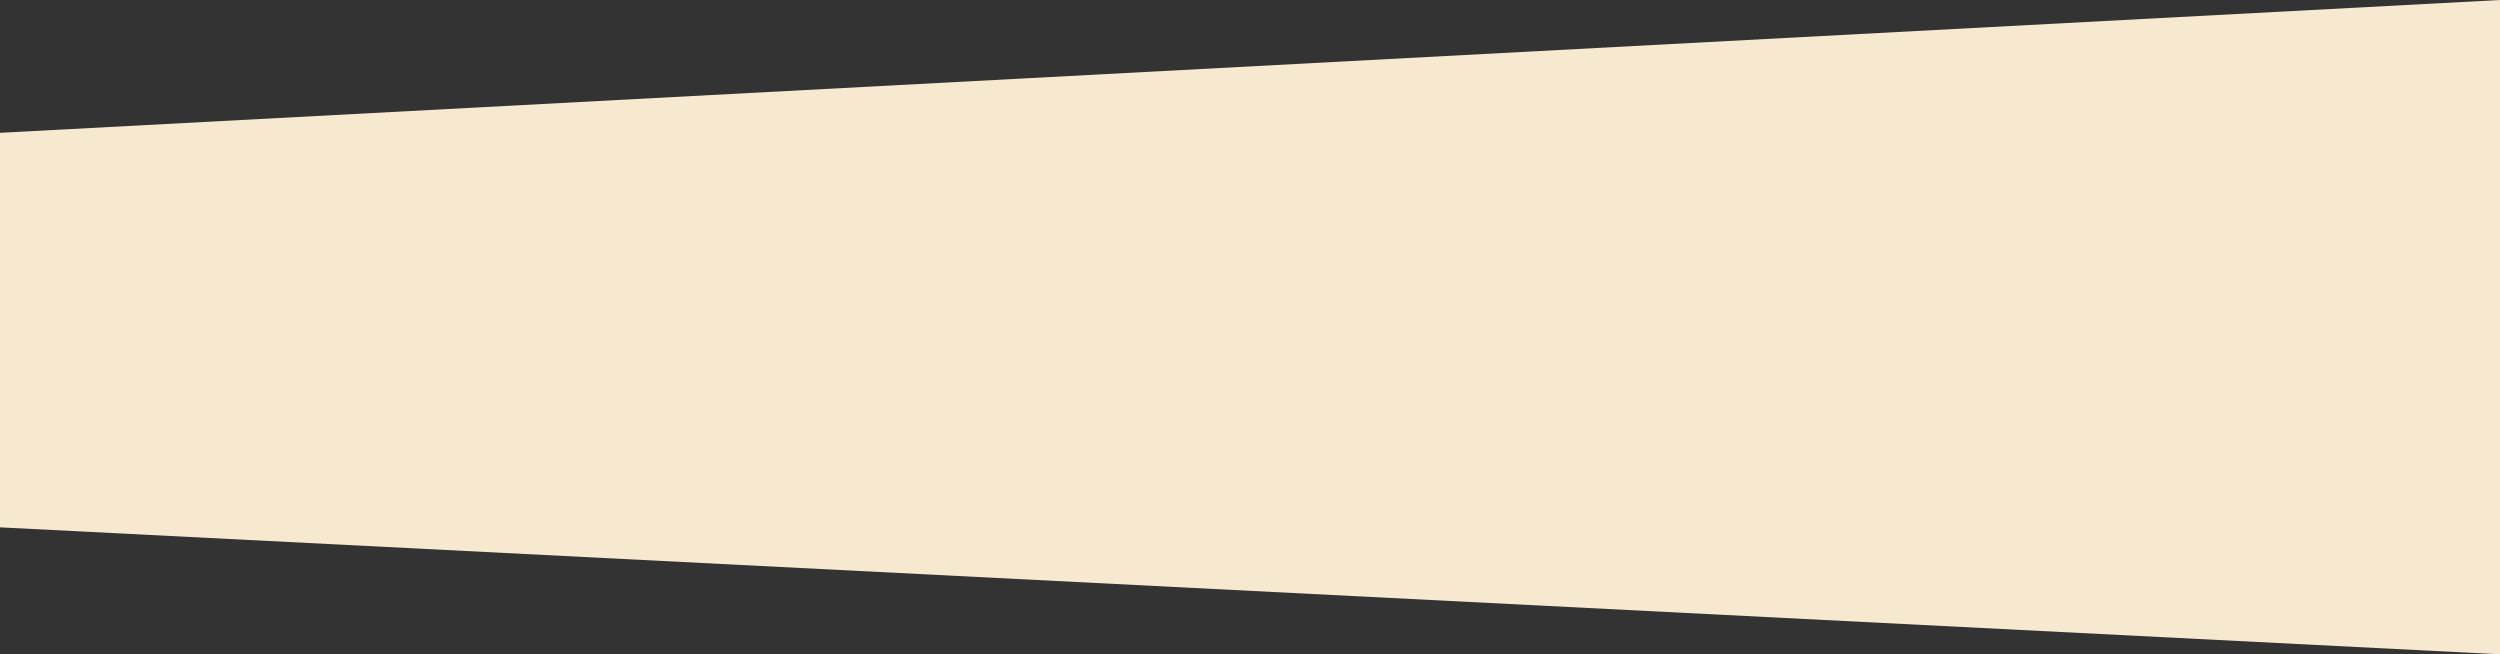
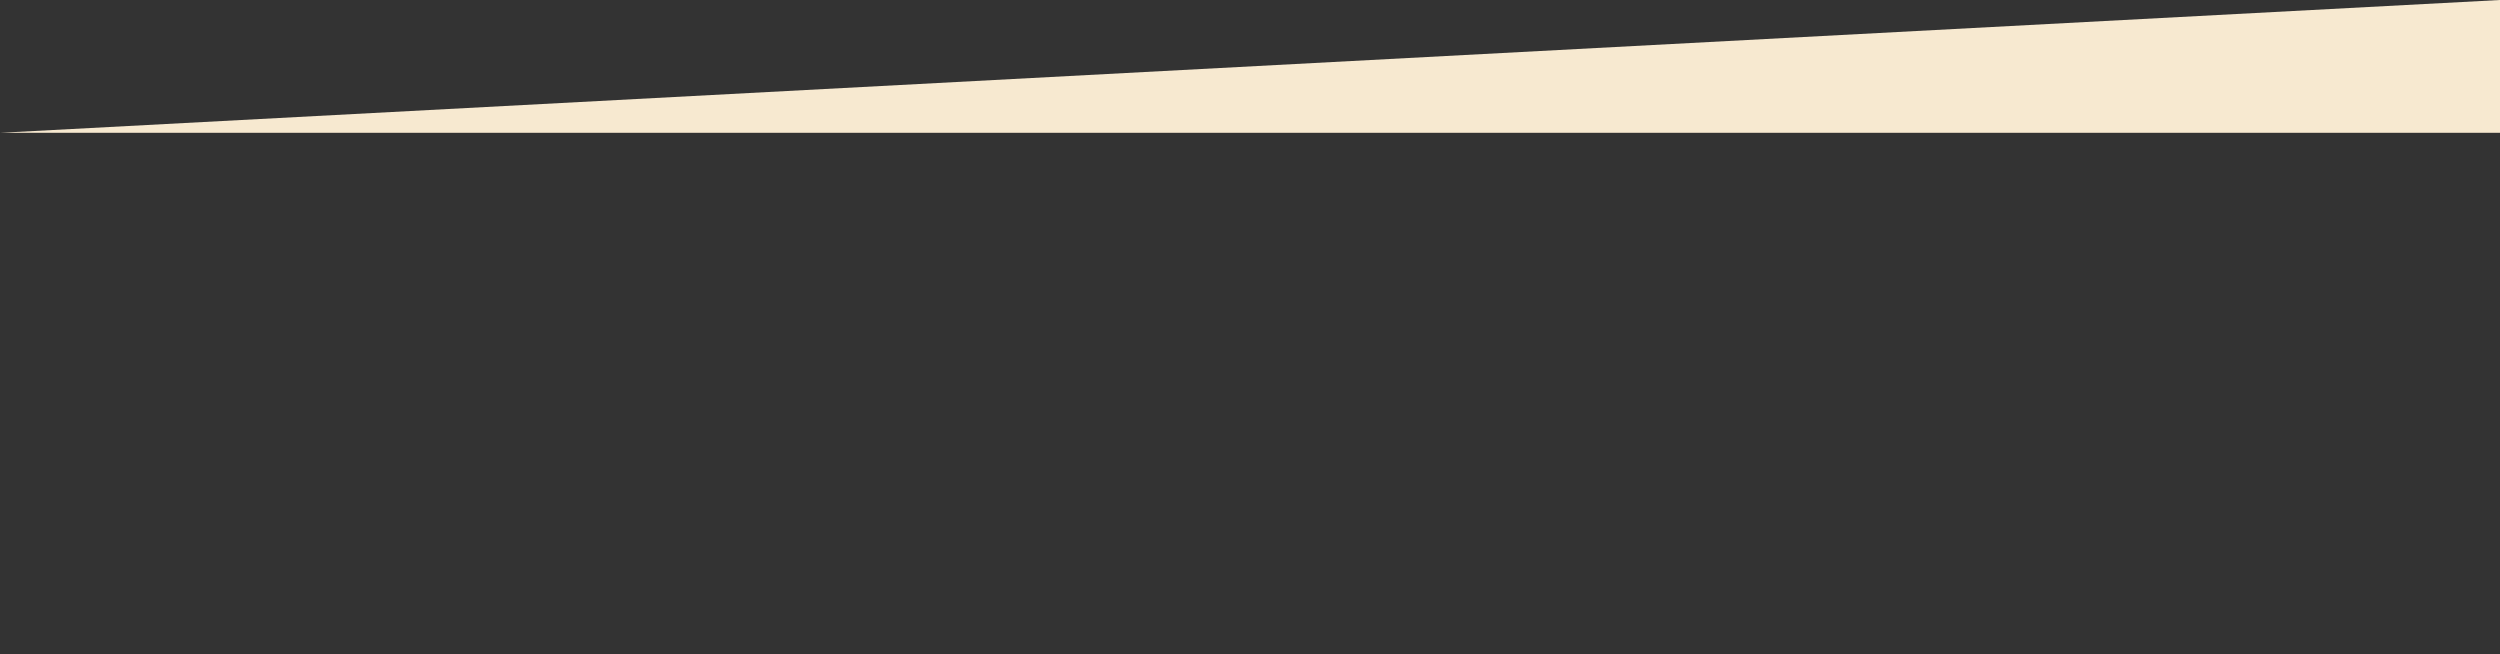
<svg xmlns="http://www.w3.org/2000/svg" fill="none" height="100%" overflow="visible" preserveAspectRatio="none" style="display: block;" viewBox="0 0 1280 335" width="100%">
  <rect x="0" y="0" width="1280" height="335" fill="#333333" stroke="none" />
-   <path d="M0 68L1280 0V335L0 270V68Z" fill="#F7E9D0" id="Rectangle 29" />
+   <path d="M0 68L1280 0V335V68Z" fill="#F7E9D0" id="Rectangle 29" />
</svg>